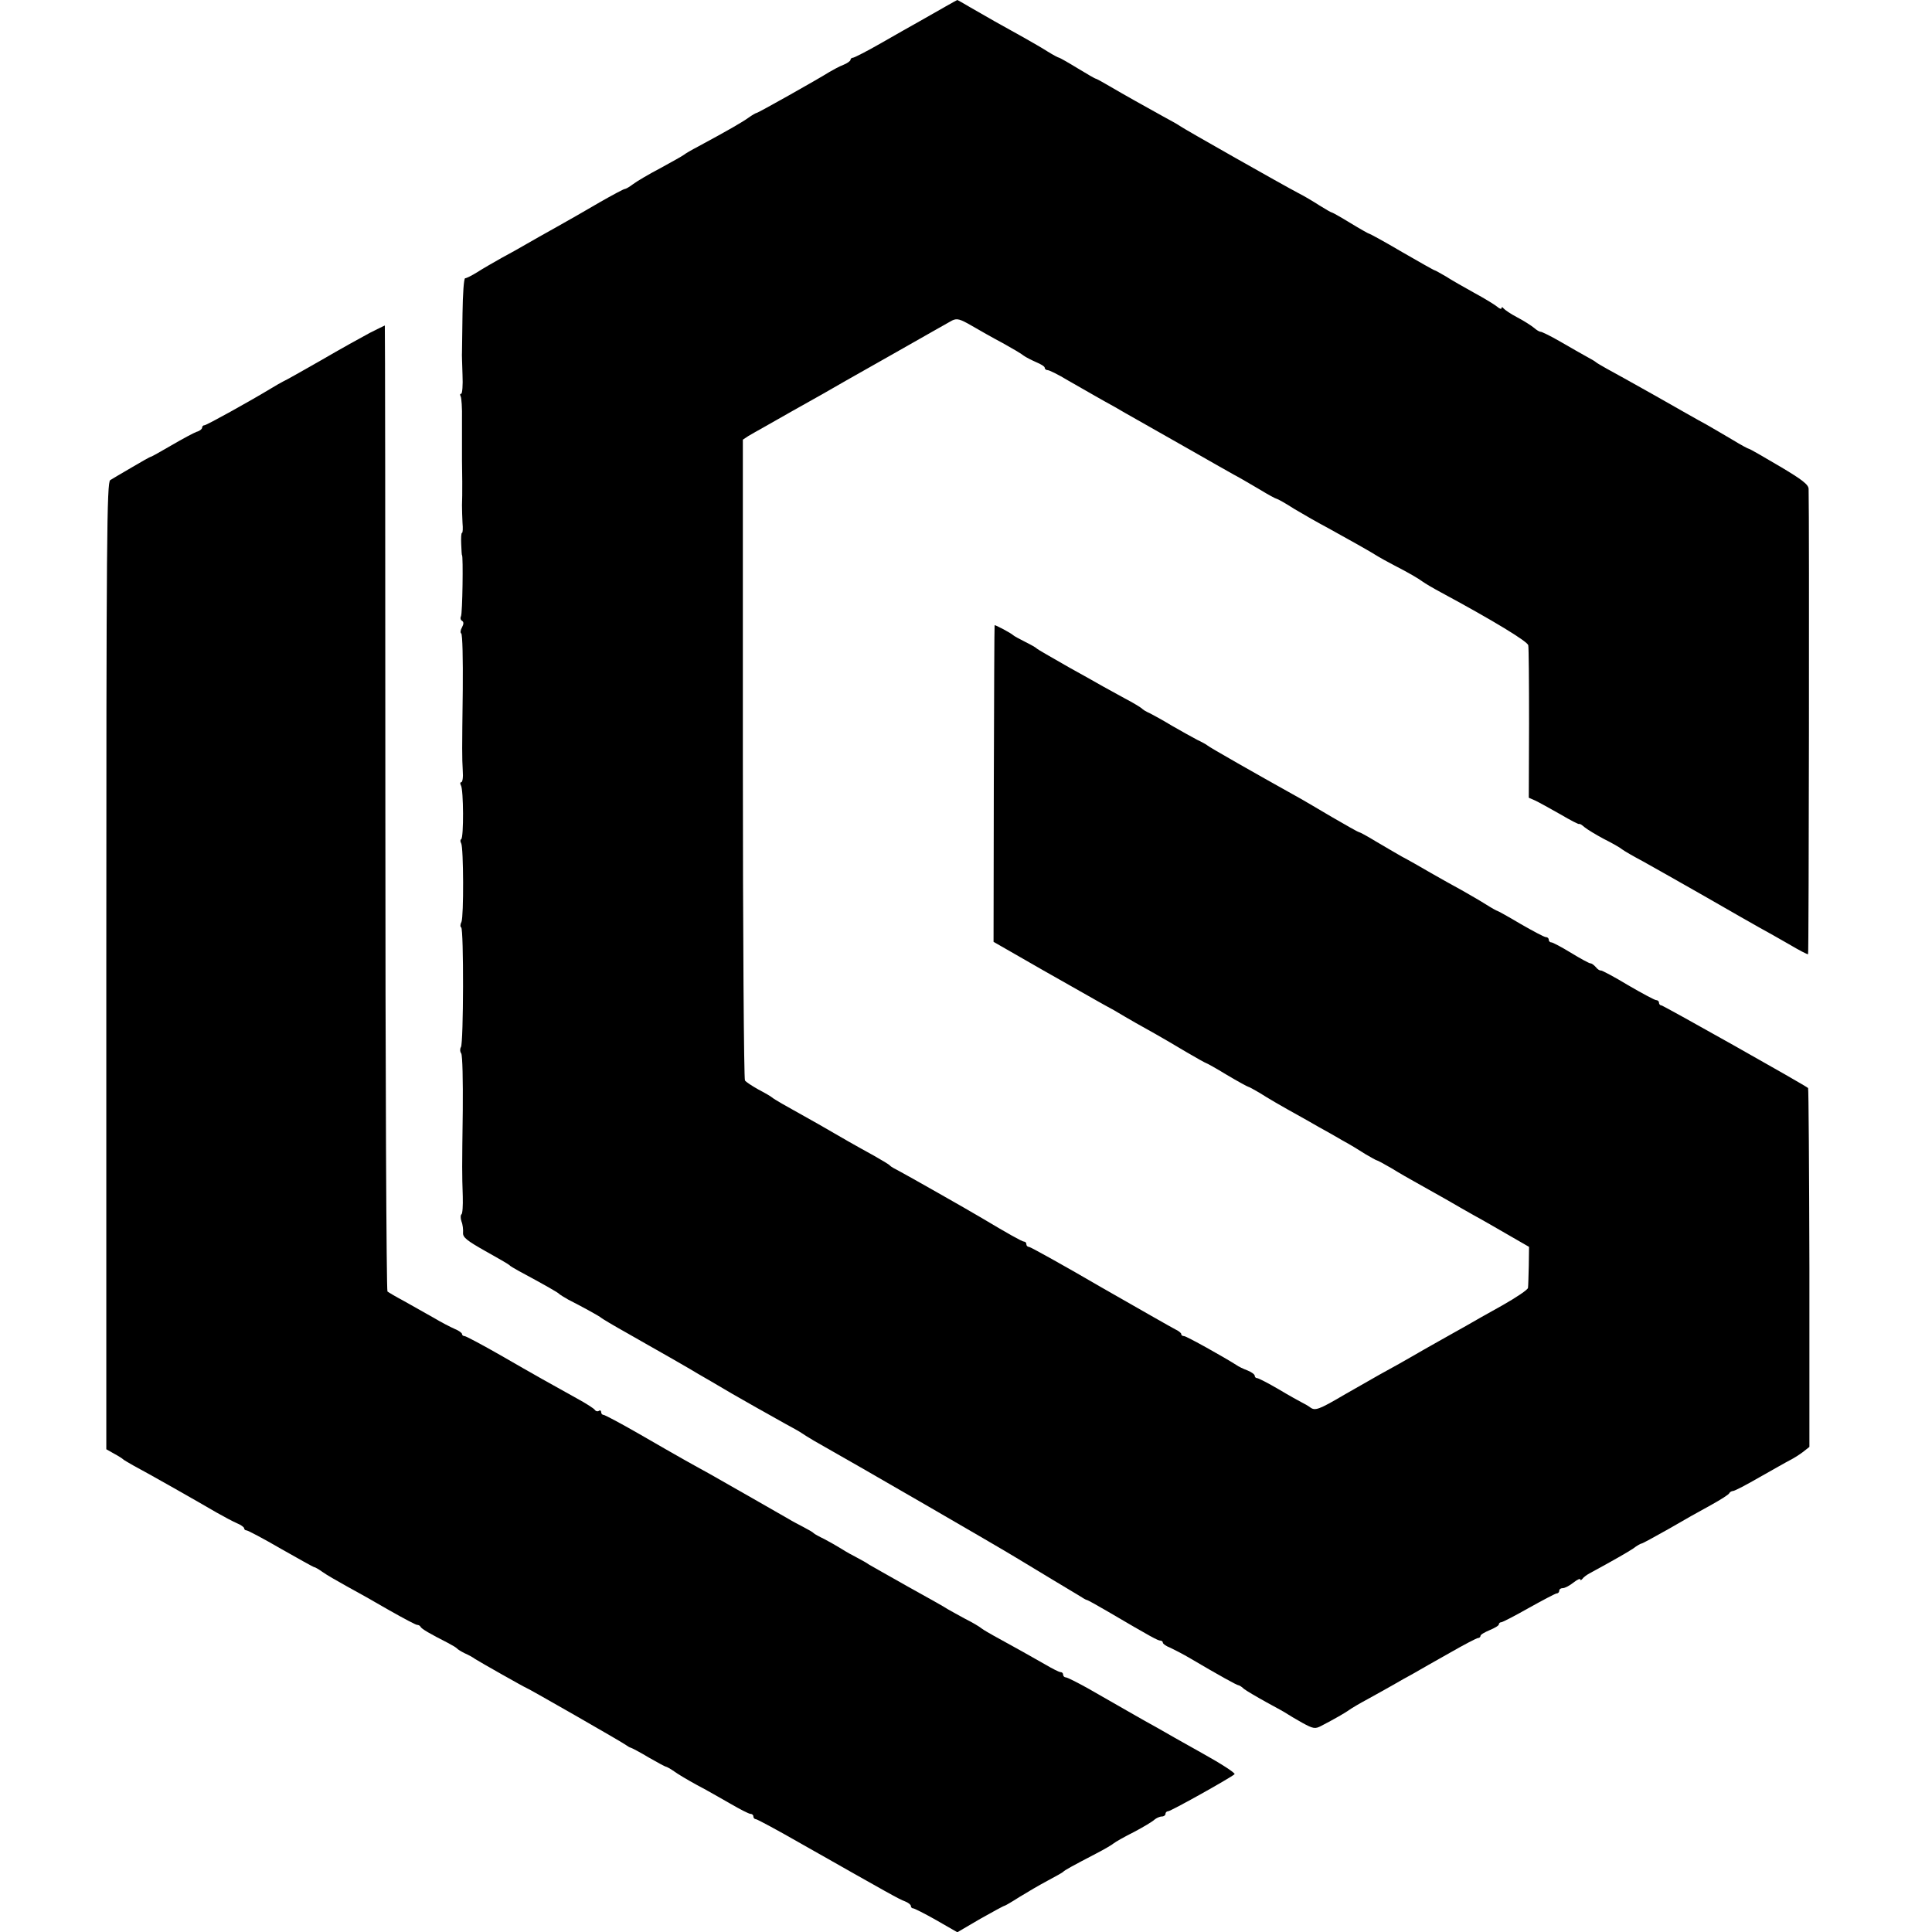
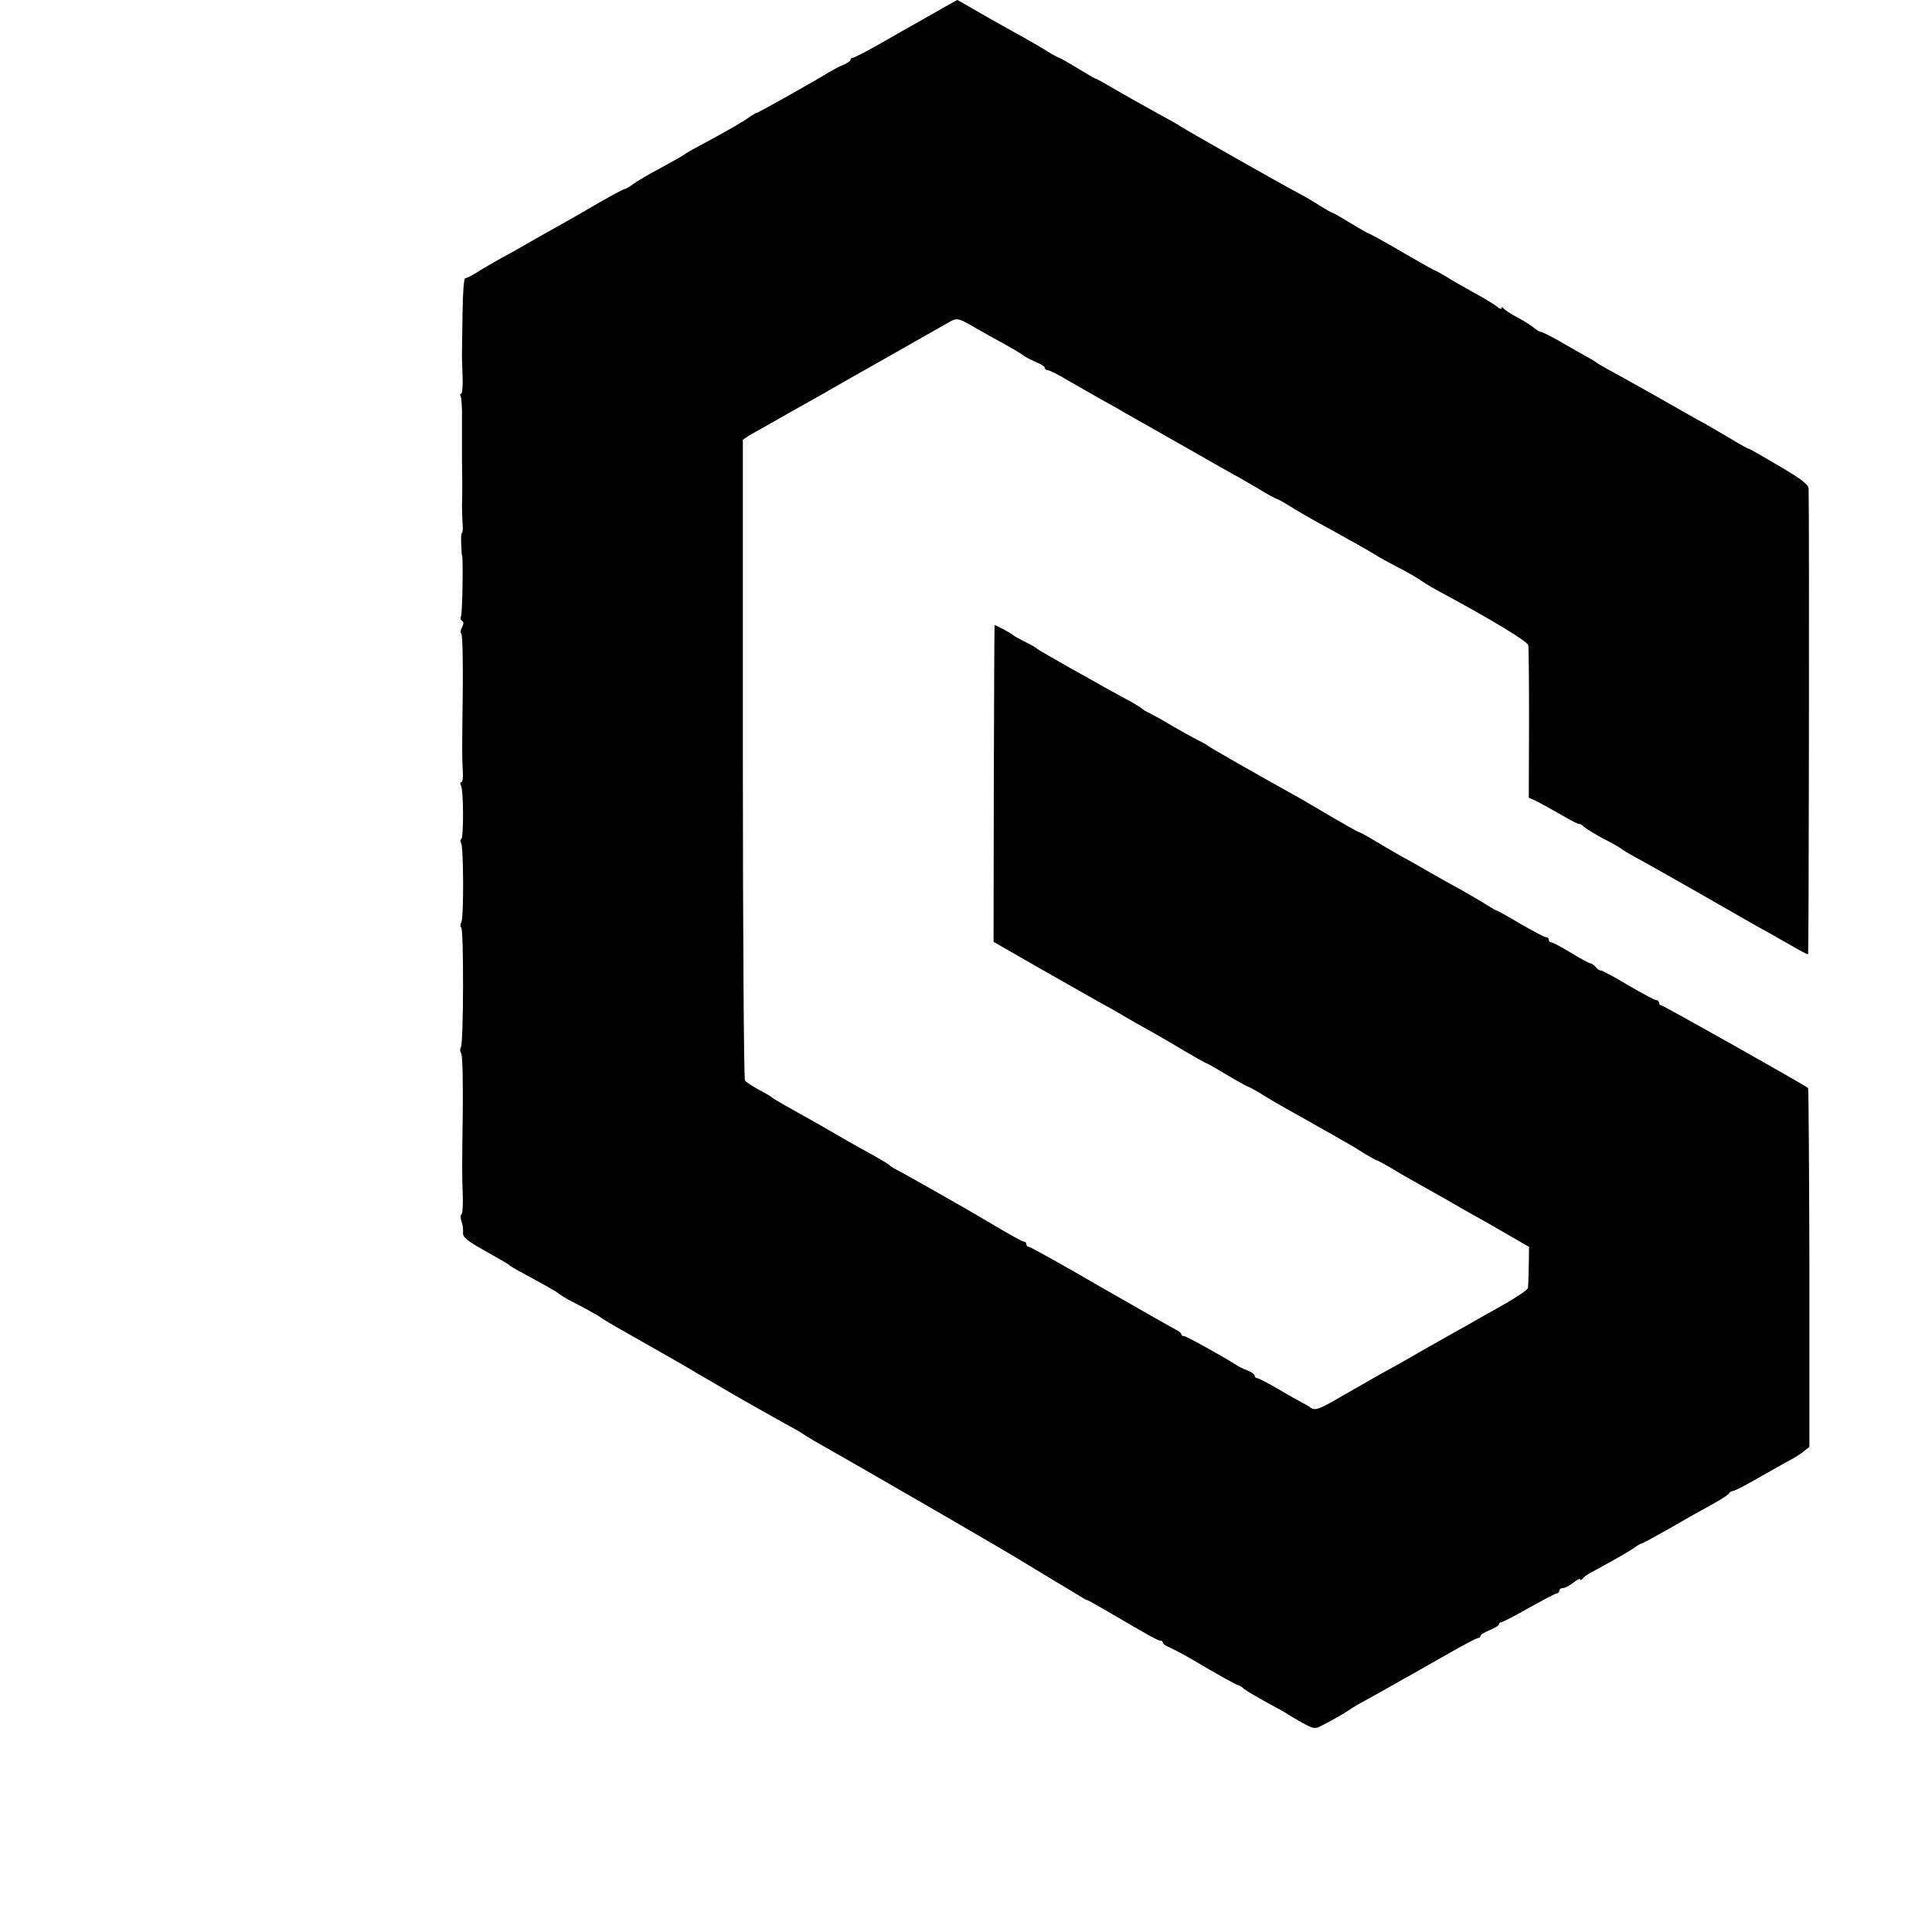
<svg xmlns="http://www.w3.org/2000/svg" version="1.0" width="736pt" height="736pt" viewBox="0 0 736 736" preserveAspectRatio="xMidYMid meet">
  <g transform="translate(0,736) scale(0.1,-0.1)" fill="#000000" stroke="none">
    <path d="M3600 7334 c-25 -14 -67 -38 -95 -54 -27 -15 -94 -53 -148 -84 -54 -31 -103 -56 -108 -56 -5 0 -9 -4 -9 -8 0 -4 -12 -13 -27 -19 -16 -6 -39 -19 -53 -27 -46 -29 -272 -156 -277 -156 -3 0 -17 -8 -31 -18 -25 -18 -79 -49 -192 -110 -25 -13 -49 -27 -55 -32 -5 -4 -46 -27 -90 -51 -44 -23 -91 -51 -104 -61 -13 -10 -27 -18 -31 -18 -4 0 -47 -23 -96 -51 -49 -29 -123 -71 -164 -94 -41 -23 -93 -52 -115 -65 -22 -13 -65 -37 -95 -53 -30 -17 -72 -41 -92 -54 -21 -13 -41 -23 -46 -23 -5 0 -9 -61 -10 -135 -1 -74 -2 -141 -2 -147 -1 -7 1 -46 2 -86 2 -39 -1 -72 -5 -72 -5 0 -5 -4 -2 -10 3 -5 6 -45 5 -87 0 -43 0 -86 0 -95 0 -10 0 -37 0 -60 0 -24 1 -61 1 -83 0 -54 0 -56 -1 -90 0 -16 1 -47 2 -67 2 -21 1 -38 -2 -38 -3 0 -4 -19 -3 -42 1 -24 2 -43 3 -43 5 0 2 -224 -4 -233 -3 -6 -2 -13 4 -17 7 -4 7 -12 0 -25 -6 -10 -7 -21 -3 -23 5 -3 7 -99 6 -214 -3 -239 -3 -253 0 -310 2 -24 -1 -43 -6 -43 -4 0 -5 -5 -1 -12 10 -16 11 -199 1 -205 -4 -2 -4 -9 0 -16 9 -16 10 -278 1 -299 -5 -9 -5 -19 -1 -21 10 -7 9 -440 -1 -456 -4 -6 -4 -17 1 -24 5 -7 7 -104 6 -217 -3 -226 -3 -237 0 -328 1 -35 -1 -66 -5 -68 -4 -3 -4 -15 0 -27 5 -12 7 -32 6 -44 -1 -17 16 -30 85 -69 47 -26 88 -50 91 -53 3 -4 19 -13 35 -22 104 -56 151 -83 155 -88 3 -3 19 -13 35 -22 61 -31 120 -64 125 -69 3 -3 48 -30 100 -59 52 -30 111 -63 130 -74 19 -11 48 -27 63 -36 16 -9 36 -21 45 -26 9 -6 46 -27 82 -48 36 -21 72 -42 80 -47 29 -17 146 -83 200 -113 30 -16 60 -33 65 -37 6 -4 26 -17 45 -28 160 -90 711 -409 771 -446 41 -25 106 -64 144 -87 39 -23 81 -49 95 -57 14 -9 27 -17 30 -17 3 0 39 -20 80 -44 167 -98 191 -111 201 -111 5 0 9 -4 9 -8 0 -4 12 -13 28 -19 15 -7 50 -25 77 -41 105 -62 177 -102 183 -102 3 0 13 -6 21 -14 9 -7 48 -30 86 -51 39 -21 75 -41 80 -45 6 -4 31 -19 56 -33 42 -23 49 -24 72 -12 50 26 92 50 107 61 8 6 40 25 70 41 30 17 73 40 95 53 22 13 58 33 80 45 22 13 84 48 139 79 54 31 102 56 107 56 5 0 9 4 9 8 0 5 16 14 35 22 19 8 35 17 35 22 0 4 4 8 9 8 5 0 53 25 106 55 54 30 101 55 106 55 5 0 9 5 9 10 0 6 6 10 14 10 7 0 25 9 40 21 14 11 26 17 26 12 0 -4 4 -3 8 2 4 6 16 15 27 21 103 56 144 80 167 95 14 11 29 19 32 19 3 0 49 25 102 55 53 31 126 72 163 92 36 20 68 40 69 45 2 4 9 8 14 8 6 0 52 24 102 53 50 28 102 58 116 65 14 7 36 21 49 31 l24 19 0 682 c-1 375 -3 683 -5 685 -10 10 -552 315 -559 315 -5 0 -9 5 -9 10 0 6 -5 10 -11 10 -5 0 -54 26 -107 57 -53 32 -100 57 -104 56 -3 -1 -12 4 -18 12 -7 8 -16 15 -21 15 -5 0 -38 18 -74 40 -36 22 -70 40 -75 40 -6 0 -10 5 -10 10 0 6 -5 10 -11 10 -6 0 -49 23 -96 50 -47 28 -87 50 -89 50 -2 0 -22 11 -44 25 -22 14 -64 38 -92 54 -29 16 -82 45 -118 66 -36 21 -85 49 -110 62 -25 14 -70 41 -101 59 -31 19 -59 34 -62 34 -3 0 -49 26 -104 58 -54 32 -120 71 -148 86 -131 73 -321 181 -325 186 -3 3 -21 13 -40 22 -19 10 -62 34 -95 53 -33 20 -71 41 -85 48 -14 6 -27 14 -30 18 -3 3 -33 22 -68 40 -35 19 -71 39 -80 44 -10 6 -69 39 -132 74 -63 36 -117 67 -120 70 -3 4 -23 15 -45 26 -22 11 -42 22 -45 25 -8 8 -70 41 -71 38 -1 -2 -2 -274 -3 -605 l-1 -601 190 -109 c104 -59 199 -113 210 -119 11 -6 37 -21 58 -32 62 -37 110 -64 157 -90 25 -14 78 -45 118 -69 41 -24 75 -43 77 -43 2 0 38 -20 79 -45 42 -25 79 -45 81 -45 3 0 22 -11 43 -23 33 -21 77 -47 162 -94 14 -8 43 -24 65 -37 22 -12 63 -35 90 -51 28 -15 67 -39 87 -52 21 -12 40 -23 42 -23 3 0 29 -14 58 -31 29 -18 71 -42 93 -54 22 -12 72 -41 112 -63 39 -23 89 -51 110 -63 21 -11 76 -43 123 -70 l85 -49 -1 -72 c-1 -40 -2 -78 -3 -84 0 -7 -45 -37 -98 -67 -54 -30 -116 -65 -138 -78 -22 -12 -69 -39 -105 -59 -36 -20 -81 -46 -100 -57 -19 -11 -75 -43 -125 -70 -49 -28 -110 -63 -135 -77 -95 -56 -110 -61 -128 -48 -9 7 -24 15 -32 19 -8 4 -48 26 -88 50 -41 24 -78 43 -83 43 -5 0 -9 4 -9 9 0 5 -12 14 -27 20 -16 6 -35 15 -43 21 -47 30 -190 110 -199 110 -6 0 -11 3 -11 8 0 4 -10 12 -23 18 -12 6 -140 79 -285 162 -144 84 -267 152 -272 152 -6 0 -10 5 -10 10 0 6 -4 10 -9 10 -7 0 -64 32 -161 90 -50 30 -290 166 -315 179 -16 8 -32 17 -35 21 -3 4 -30 20 -60 37 -30 16 -73 41 -95 53 -79 46 -147 85 -255 145 -19 11 -37 22 -40 25 -3 3 -25 16 -50 29 -25 14 -48 29 -52 35 -4 6 -8 558 -8 1226 l0 1215 21 14 c12 7 38 22 58 33 20 11 70 40 111 63 41 23 93 52 114 64 22 13 136 78 255 145 119 68 226 128 238 135 19 9 30 6 75 -20 29 -17 82 -47 118 -66 36 -20 72 -41 80 -48 8 -6 30 -17 48 -25 17 -7 32 -16 32 -21 0 -5 5 -9 11 -9 6 0 41 -17 77 -39 37 -21 84 -48 105 -60 20 -11 54 -31 75 -42 20 -12 57 -33 82 -47 53 -30 69 -39 215 -122 61 -35 130 -74 155 -88 25 -13 70 -40 101 -58 31 -19 59 -34 62 -34 3 0 34 -17 68 -39 35 -21 93 -54 129 -73 67 -37 164 -91 190 -108 8 -5 35 -20 60 -33 62 -32 92 -50 110 -63 8 -6 40 -25 70 -41 202 -109 328 -186 332 -201 2 -9 3 -144 3 -299 l-1 -282 25 -11 c13 -6 56 -30 95 -52 39 -23 72 -40 72 -37 1 2 10 -3 20 -12 11 -9 44 -29 74 -45 30 -15 62 -33 70 -40 8 -6 44 -27 80 -46 36 -20 142 -80 235 -133 94 -54 188 -108 210 -120 22 -12 72 -40 110 -62 39 -23 71 -40 73 -38 3 2 5 1661 2 1772 0 17 -25 36 -111 87 -61 36 -113 66 -116 66 -3 0 -31 15 -62 34 -31 18 -76 45 -101 59 -25 13 -112 63 -195 110 -82 46 -166 93 -185 103 -19 11 -37 21 -40 24 -3 3 -18 12 -35 21 -16 9 -61 34 -100 57 -38 22 -73 39 -76 38 -4 0 -15 6 -25 15 -11 9 -39 27 -64 40 -25 13 -48 29 -52 34 -4 6 -8 6 -8 1 0 -5 -8 -2 -17 6 -10 8 -49 32 -88 53 -38 21 -87 49 -107 62 -21 12 -40 23 -42 23 -3 0 -59 32 -125 70 -66 39 -123 70 -126 70 -2 0 -34 18 -70 40 -36 22 -68 40 -70 40 -3 0 -24 12 -48 27 -23 15 -60 37 -82 48 -52 27 -437 245 -450 255 -5 4 -35 21 -65 37 -74 41 -144 80 -202 114 -27 16 -51 29 -53 29 -3 0 -34 18 -70 40 -36 22 -68 40 -70 40 -3 0 -22 10 -43 23 -20 13 -62 37 -92 54 -80 44 -147 82 -202 114 -27 16 -50 29 -51 29 -1 0 -22 -12 -47 -26z" />
-     <path d="M1409 6092 c-30 -16 -113 -62 -185 -104 -72 -41 -137 -78 -145 -81 -8 -4 -29 -16 -47 -27 -81 -49 -245 -140 -253 -140 -5 0 -9 -4 -9 -9 0 -5 -9 -13 -21 -16 -11 -4 -54 -27 -95 -51 -41 -24 -77 -44 -79 -44 -3 0 -35 -18 -72 -40 -38 -22 -75 -44 -83 -49 -13 -7 -15 -223 -15 -1850 l0 -1842 30 -17 c17 -9 32 -19 35 -22 3 -3 21 -13 40 -24 46 -24 252 -141 315 -178 28 -16 62 -34 78 -41 15 -6 27 -15 27 -19 0 -4 4 -8 9 -8 5 0 64 -31 131 -70 67 -38 124 -70 127 -70 3 0 17 -8 31 -18 15 -11 57 -35 93 -55 37 -20 110 -61 163 -92 53 -30 100 -55 105 -55 5 0 11 -3 13 -7 3 -8 38 -28 103 -61 17 -9 32 -18 35 -21 3 -4 16 -12 30 -19 14 -6 32 -16 40 -22 17 -11 192 -110 195 -110 4 0 371 -210 380 -218 6 -4 13 -9 18 -10 4 -1 35 -17 68 -37 33 -19 63 -35 65 -35 3 0 18 -8 32 -18 15 -11 54 -34 87 -52 33 -17 90 -50 127 -71 36 -21 71 -39 77 -39 6 0 11 -4 11 -10 0 -5 4 -10 9 -10 5 0 83 -42 172 -93 344 -195 374 -212 396 -220 13 -5 23 -13 23 -18 0 -5 4 -9 9 -9 4 0 44 -20 88 -45 l80 -46 87 51 c48 27 90 50 93 50 2 0 28 15 56 33 29 18 77 46 107 62 30 16 57 31 60 34 5 6 32 21 128 71 29 15 58 32 65 38 6 5 41 25 77 43 36 19 71 40 78 47 7 6 20 12 28 12 8 0 14 5 14 10 0 6 5 10 10 10 10 0 234 125 253 141 5 4 -51 40 -123 80 -73 41 -148 83 -168 95 -21 11 -73 41 -117 66 -44 25 -112 64 -152 87 -40 22 -77 41 -83 41 -5 0 -10 5 -10 10 0 6 -4 10 -10 10 -5 0 -31 13 -58 29 -47 27 -129 73 -197 110 -16 9 -37 21 -45 27 -8 7 -37 24 -65 38 -27 15 -57 31 -65 36 -8 6 -76 44 -150 85 -74 42 -142 80 -150 85 -8 6 -28 17 -45 26 -16 8 -43 23 -60 34 -16 10 -46 27 -65 37 -19 9 -37 19 -40 22 -3 4 -21 14 -40 24 -19 10 -44 23 -55 30 -22 13 -245 140 -303 173 -20 11 -62 34 -92 51 -30 17 -111 63 -178 102 -68 39 -128 71 -133 71 -5 0 -9 5 -9 11 0 5 -4 8 -9 4 -5 -3 -12 -1 -15 4 -3 5 -34 25 -69 44 -101 56 -155 86 -290 164 -70 40 -132 73 -137 73 -6 0 -10 4 -10 8 0 4 -12 13 -27 19 -16 7 -53 26 -83 44 -30 17 -80 45 -110 62 -30 16 -59 33 -64 37 -4 5 -8 834 -8 1844 0 1010 -1 1836 -2 1836 -1 0 -27 -13 -57 -28z" />
  </g>
</svg>